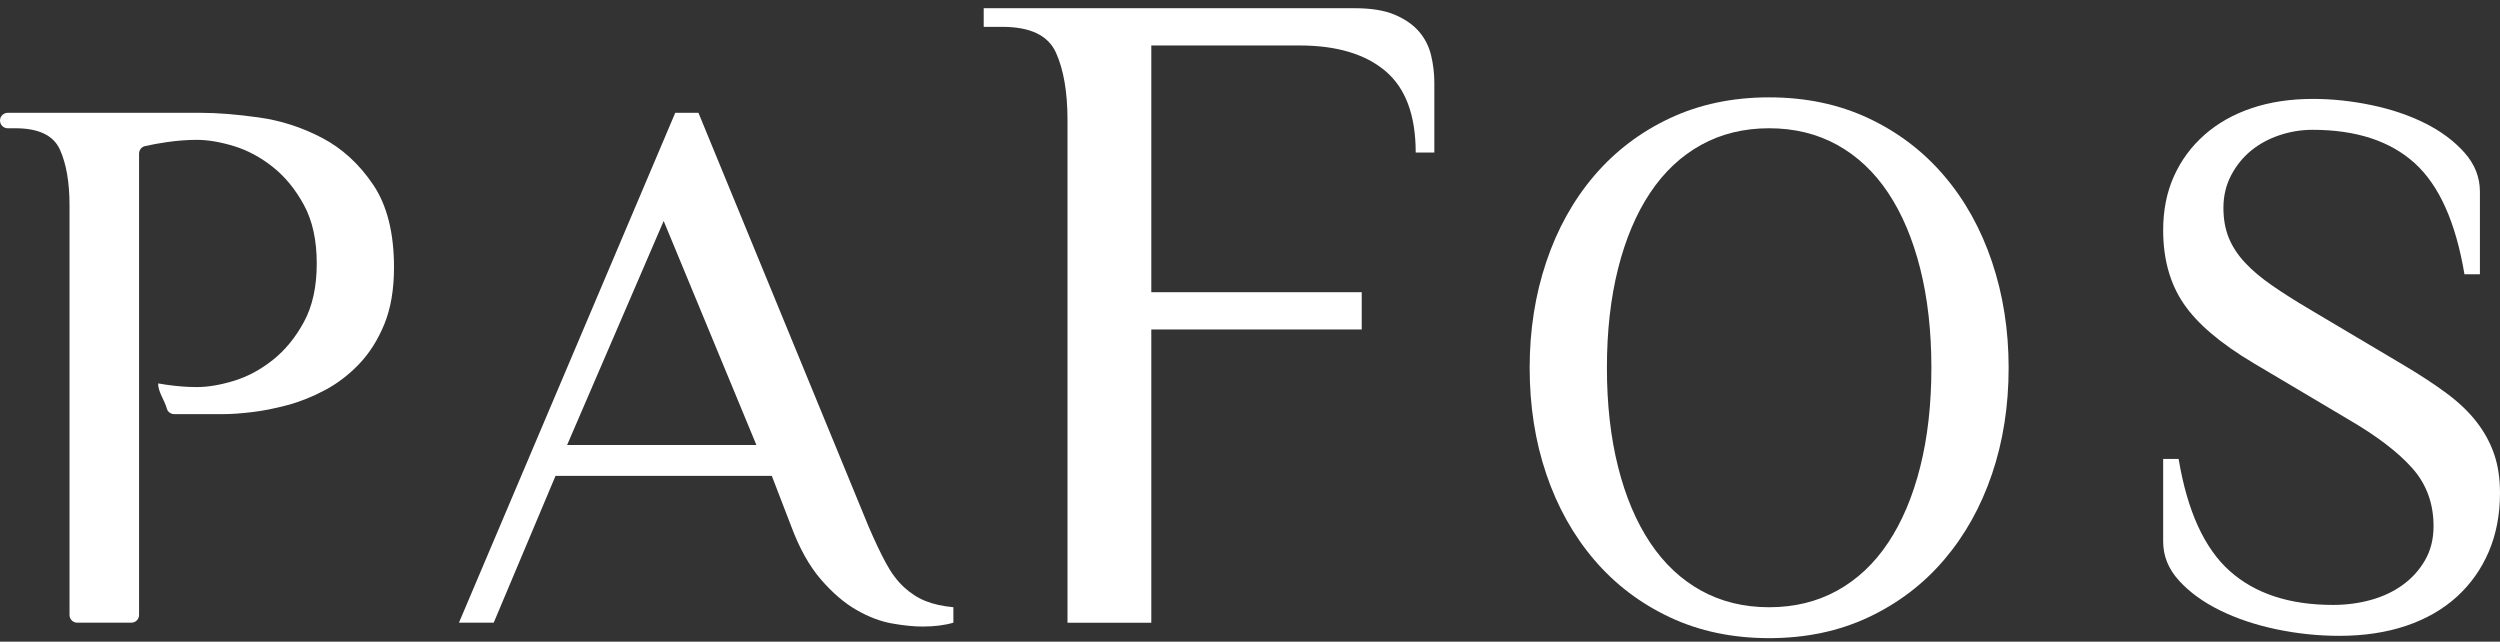
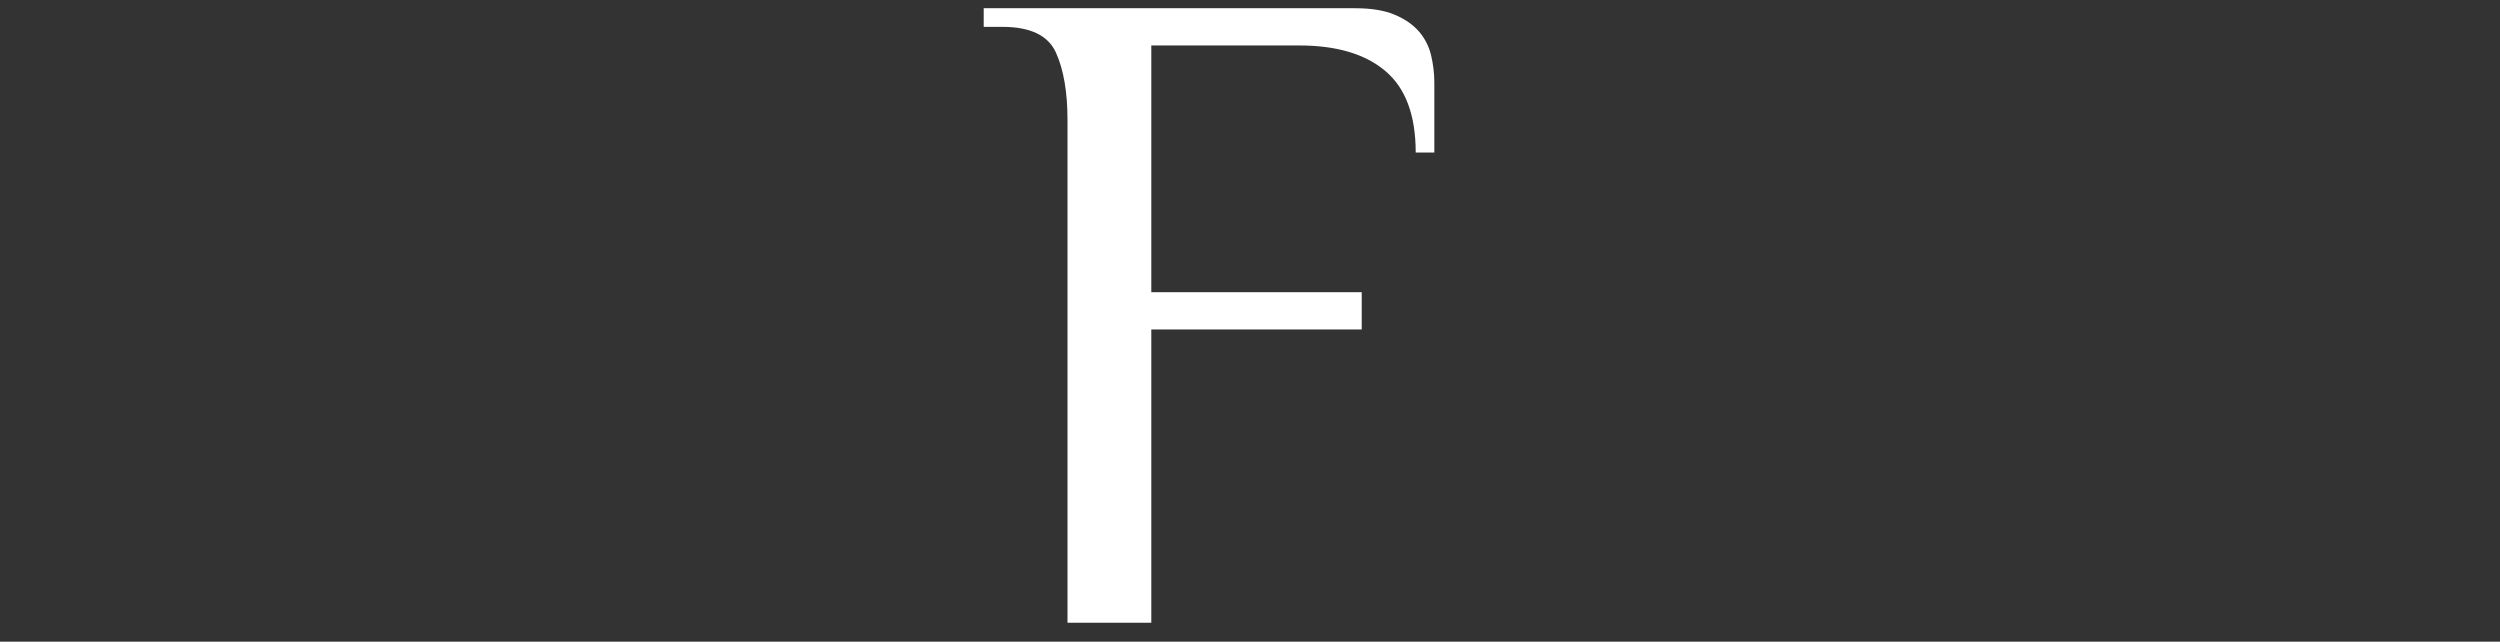
<svg xmlns="http://www.w3.org/2000/svg" width="300" height="77" viewBox="0 0 300 77" fill="none">
  <rect x="0" y="0" width="300" height="77" fill="#333333" stroke="none" />
-   <path d="M44.777 22.159C43.109 19.688 41.069 17.818 38.659 16.551C36.249 15.285 33.714 14.465 31.057 14.094C28.399 13.723 26.082 13.538 24.104 13.538H0.927C0.416 13.538 0 13.954 0 14.465C0 14.978 0.416 15.392 0.927 15.392H1.854C4.635 15.392 6.411 16.242 7.185 17.941C7.957 19.642 8.343 21.883 8.343 24.662V73.797C8.343 74.31 8.759 74.724 9.272 74.724H15.76C16.272 74.724 16.687 74.31 16.687 73.797V18.437C16.687 18.009 16.976 17.631 17.392 17.536C18.157 17.36 19.019 17.201 19.979 17.061C21.245 16.875 22.466 16.782 23.641 16.782C24.937 16.782 26.406 17.03 28.044 17.524C29.681 18.02 31.243 18.854 32.726 20.027C34.209 21.202 35.461 22.732 36.48 24.616C37.5 26.503 38.01 28.834 38.01 31.615C38.01 34.398 37.5 36.73 36.48 38.616C35.461 40.502 34.209 42.031 32.726 43.203C31.243 44.379 29.681 45.214 28.044 45.708C26.406 46.203 24.937 46.449 23.641 46.449C22.466 46.449 21.245 46.356 19.979 46.171C19.631 46.12 19.3 46.067 18.978 46.01C18.958 47.017 19.75 48.027 20.021 49.036C20.127 49.43 20.499 49.694 20.906 49.694H26.886C27.75 49.694 28.847 49.617 30.177 49.462C31.505 49.309 32.926 49.03 34.441 48.628C35.955 48.227 37.468 47.624 38.983 46.82C40.497 46.018 41.872 44.966 43.109 43.667C44.344 42.37 45.348 40.78 46.122 38.894C46.894 37.008 47.28 34.737 47.28 32.079C47.28 27.939 46.446 24.632 44.777 22.159Z" fill="white" />
-   <path d="M68.053 53.399H90.767L79.641 26.515L68.053 53.399ZM114.406 74.722C113.354 75.031 112.119 75.185 110.698 75.185C109.646 75.185 108.427 75.061 107.036 74.815C105.644 74.567 104.222 74.027 102.772 73.191C101.319 72.359 99.898 71.138 98.506 69.53C97.117 67.923 95.926 65.791 94.938 63.133L92.619 57.107H66.662L59.246 74.722H55.074L81.031 13.535H83.812L104.209 63.133C104.95 64.864 105.644 66.331 106.295 67.537C106.943 68.742 107.669 69.715 108.473 70.457C109.276 71.198 110.142 71.756 111.069 72.125C111.996 72.498 113.108 72.745 114.406 72.867V74.722Z" fill="white" />
  <path d="M162.624 0.987C164.559 0.987 166.142 1.249 167.372 1.769C168.602 2.292 169.568 2.963 170.276 3.781C170.985 4.601 171.467 5.551 171.729 6.629C171.988 7.711 172.12 8.807 172.12 9.924V18.304H169.885C169.885 13.835 168.674 10.577 166.254 8.529C163.833 6.481 160.389 5.456 155.92 5.456H138.156V35.063H163.406V39.532H138.156V74.726H128.1V14.394C128.1 11.042 127.634 8.344 126.704 6.294C125.771 4.246 123.632 3.222 120.28 3.222H118.045V0.987H162.624Z" fill="white" />
-   <path d="M231.766 44.131C231.766 39.743 231.317 35.771 230.422 32.218C229.525 28.663 228.243 25.635 226.575 23.132C224.906 20.63 222.866 18.714 220.456 17.384C218.044 16.056 215.326 15.391 212.298 15.391C209.269 15.391 206.551 16.056 204.14 17.384C201.729 18.714 199.691 20.63 198.02 23.132C196.352 25.635 195.068 28.663 194.173 32.218C193.277 35.771 192.829 39.743 192.829 44.131C192.829 48.52 193.277 52.49 194.173 56.043C195.068 59.598 196.352 62.625 198.02 65.128C199.691 67.632 201.729 69.547 204.14 70.877C206.551 72.205 209.269 72.869 212.298 72.869C215.326 72.869 218.044 72.205 220.456 70.877C222.866 69.547 224.906 67.632 226.575 65.128C228.243 62.625 229.525 59.598 230.422 56.043C231.317 52.49 231.766 48.52 231.766 44.131ZM183.559 44.131C183.559 39.62 184.222 35.386 185.552 31.43C186.88 27.476 188.796 24.028 191.299 21.092C193.802 18.158 196.83 15.854 200.384 14.186C203.939 12.517 207.909 11.683 212.298 11.683C216.686 11.683 220.656 12.517 224.211 14.186C227.764 15.854 230.793 18.158 233.296 21.092C235.799 24.028 237.714 27.476 239.043 31.43C240.372 35.386 241.036 39.62 241.036 44.131C241.036 48.705 240.372 52.953 239.043 56.877C237.714 60.803 235.799 64.233 233.296 67.169C230.793 70.105 227.764 72.405 224.211 74.075C220.656 75.744 216.686 76.578 212.298 76.578C207.909 76.578 203.939 75.744 200.384 74.075C196.83 72.405 193.802 70.105 191.299 67.169C188.796 64.233 186.88 60.803 185.552 56.877C184.222 52.953 183.559 48.705 183.559 44.131Z" fill="white" />
-   <path d="M299.999 59.149C299.999 61.745 299.55 64.094 298.655 66.195C297.758 68.297 296.476 70.104 294.808 71.62C293.139 73.133 291.114 74.293 288.735 75.096C286.356 75.897 283.683 76.301 280.717 76.301C278.182 76.301 275.664 76.036 273.161 75.512C270.658 74.986 268.4 74.23 266.392 73.24C264.383 72.252 262.745 71.062 261.479 69.671C260.212 68.281 259.58 66.721 259.58 64.99V55.07H261.433C262.477 61.313 264.519 65.794 267.561 68.513C270.6 71.233 274.731 72.591 279.956 72.591C281.552 72.591 283.072 72.391 284.516 71.989C285.959 71.588 287.233 70.985 288.34 70.181C289.445 69.379 290.336 68.389 291.012 67.215C291.687 66.041 292.026 64.681 292.026 63.136C292.026 60.417 291.176 58.099 289.477 56.183C287.777 54.268 285.227 52.321 281.829 50.343L270.426 43.575C266.471 41.226 263.672 38.847 262.037 36.437C260.398 34.025 259.58 31.09 259.58 27.629C259.58 25.218 260.01 23.056 260.878 21.139C261.741 19.224 262.962 17.57 264.54 16.18C266.114 14.789 268 13.723 270.195 12.981C272.388 12.24 274.844 11.869 277.565 11.869C279.85 11.869 282.184 12.117 284.564 12.611C286.942 13.106 289.09 13.832 291.007 14.789C292.922 15.748 294.498 16.921 295.735 18.312C296.97 19.703 297.589 21.264 297.589 22.993V32.913H295.735C294.69 26.671 292.694 22.221 289.746 19.563C286.799 16.907 282.715 15.577 277.497 15.577C276.144 15.577 274.824 15.794 273.535 16.226C272.244 16.659 271.109 17.278 270.125 18.08C269.145 18.884 268.345 19.873 267.732 21.047C267.118 22.221 266.811 23.519 266.811 24.94C266.811 26.3 267.027 27.506 267.46 28.557C267.89 29.607 268.54 30.595 269.407 31.524C270.271 32.449 271.353 33.362 272.651 34.258C273.949 35.155 275.432 36.098 277.101 37.084L288.504 43.853C290.481 45.028 292.196 46.156 293.649 47.237C295.1 48.319 296.291 49.462 297.218 50.667C298.145 51.872 298.84 53.156 299.304 54.514C299.767 55.874 299.999 57.42 299.999 59.149Z" fill="white" />
</svg>